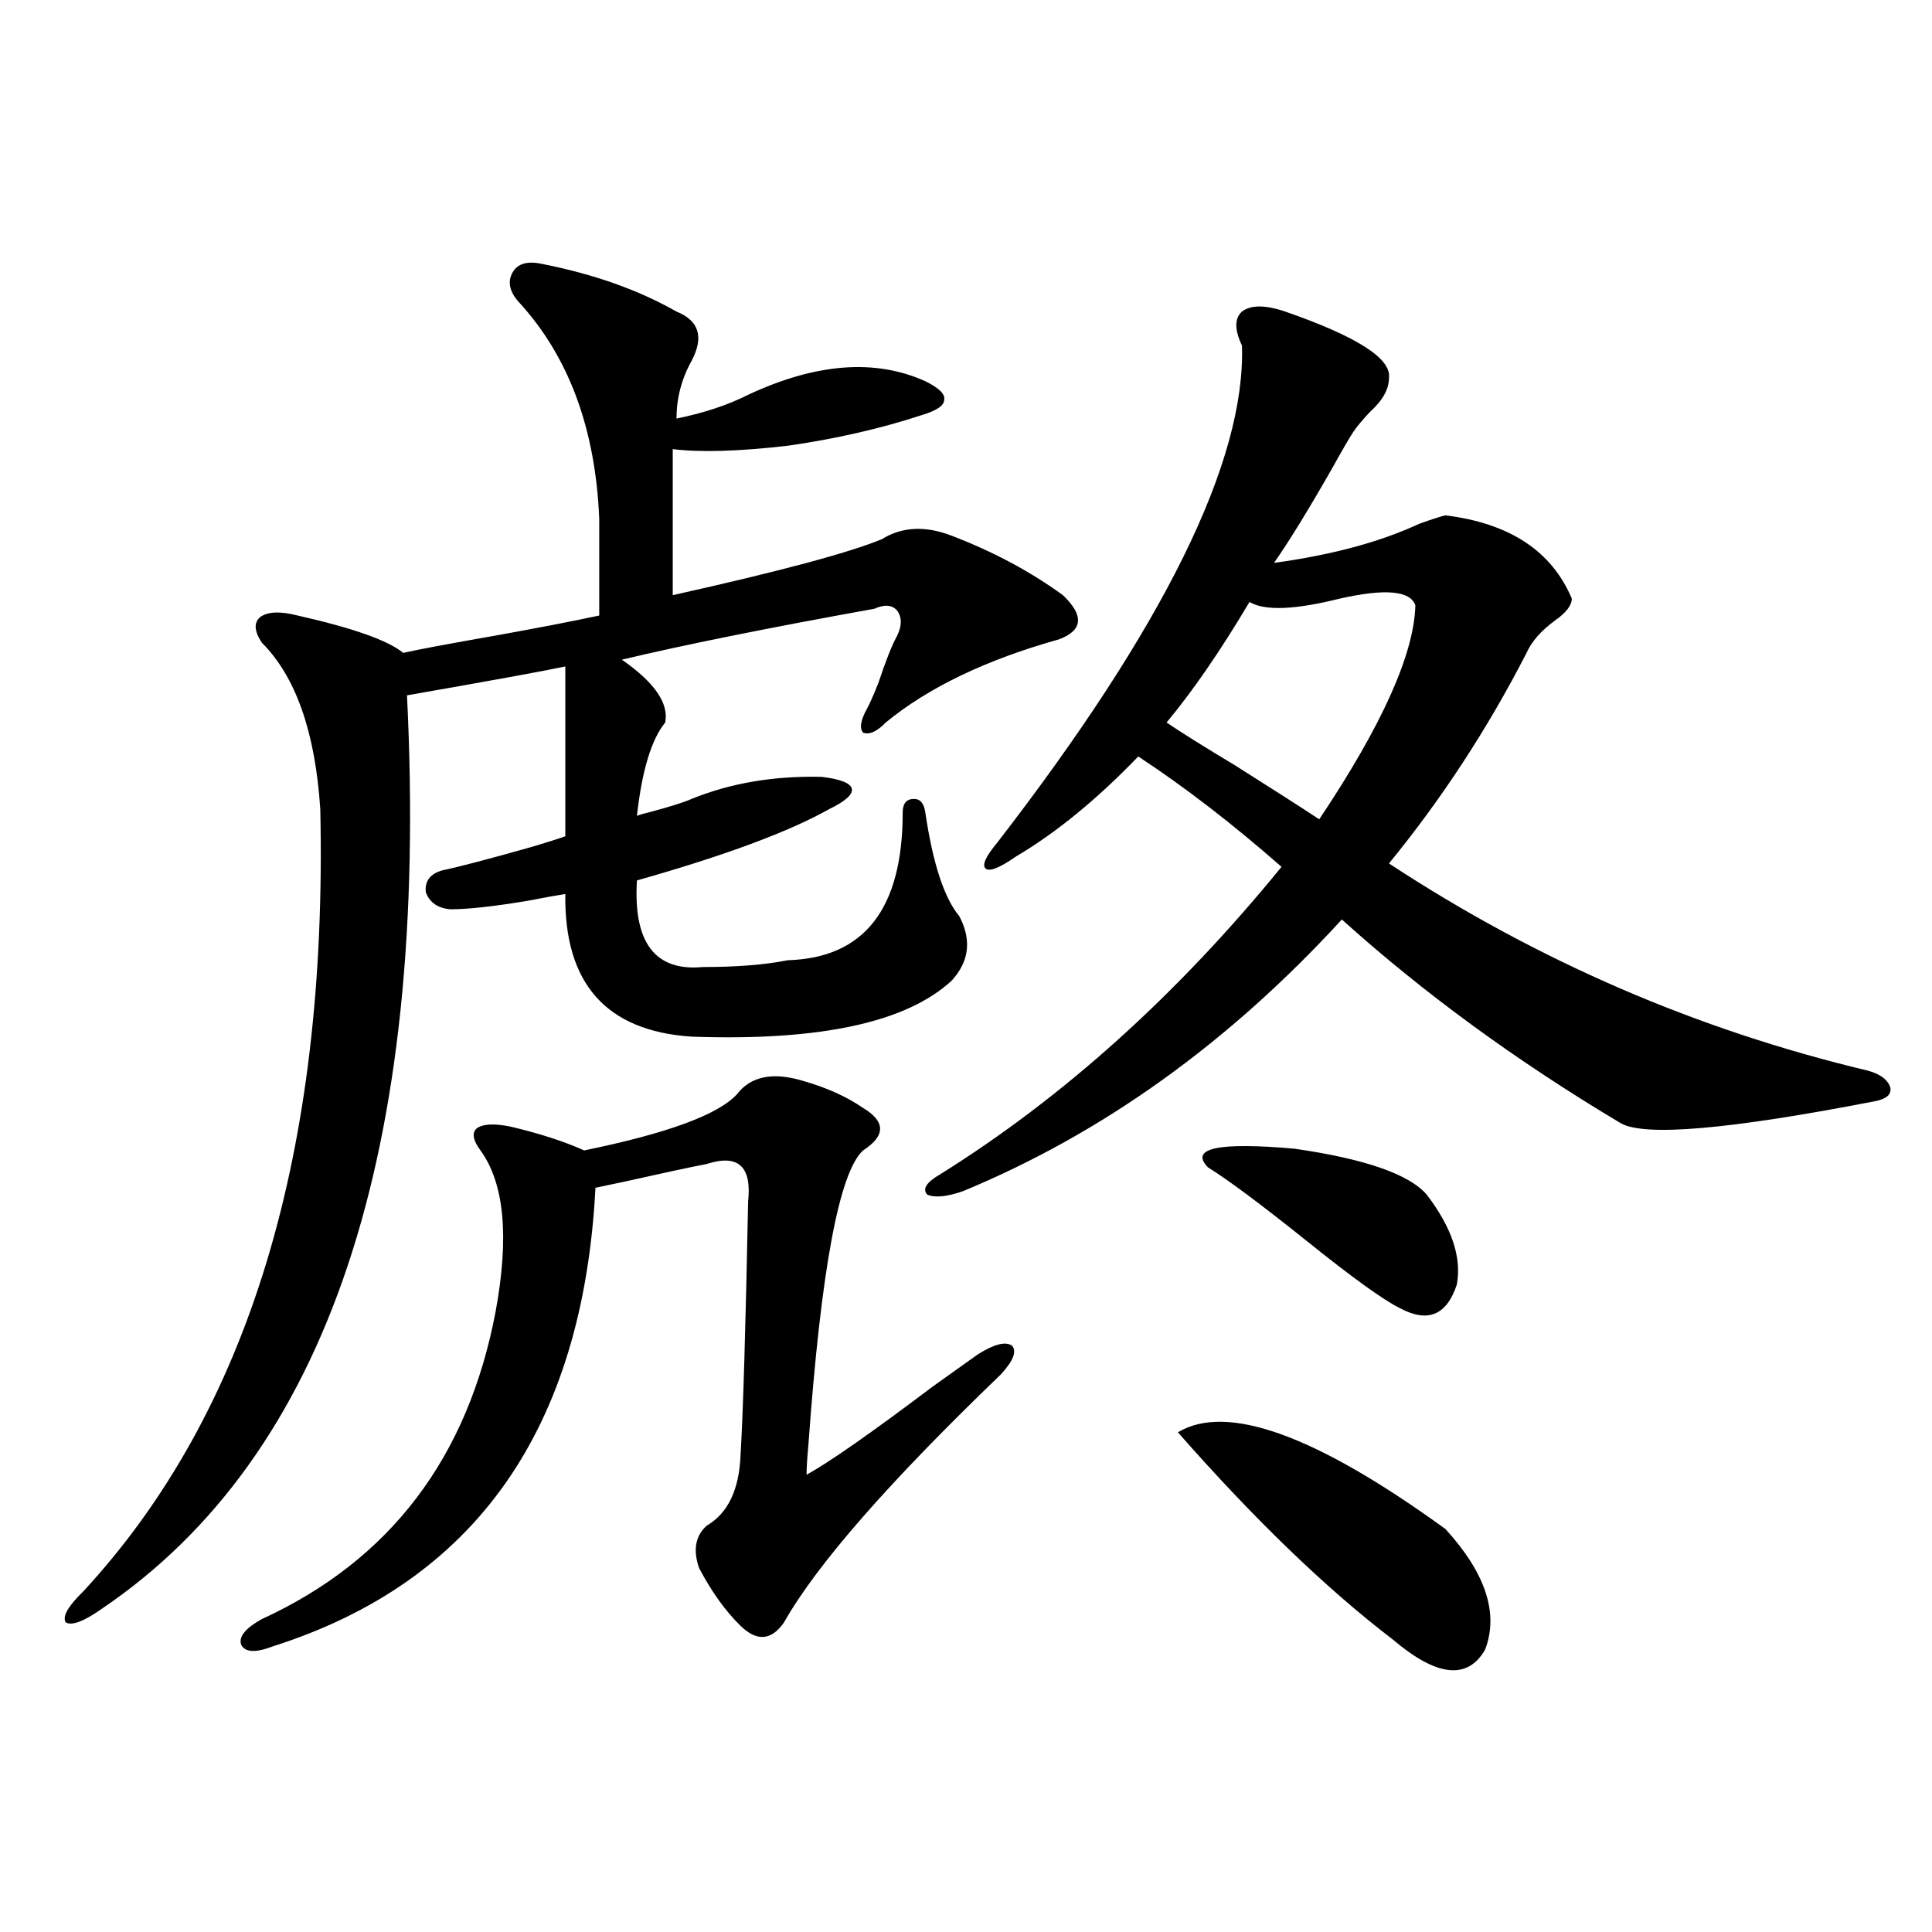
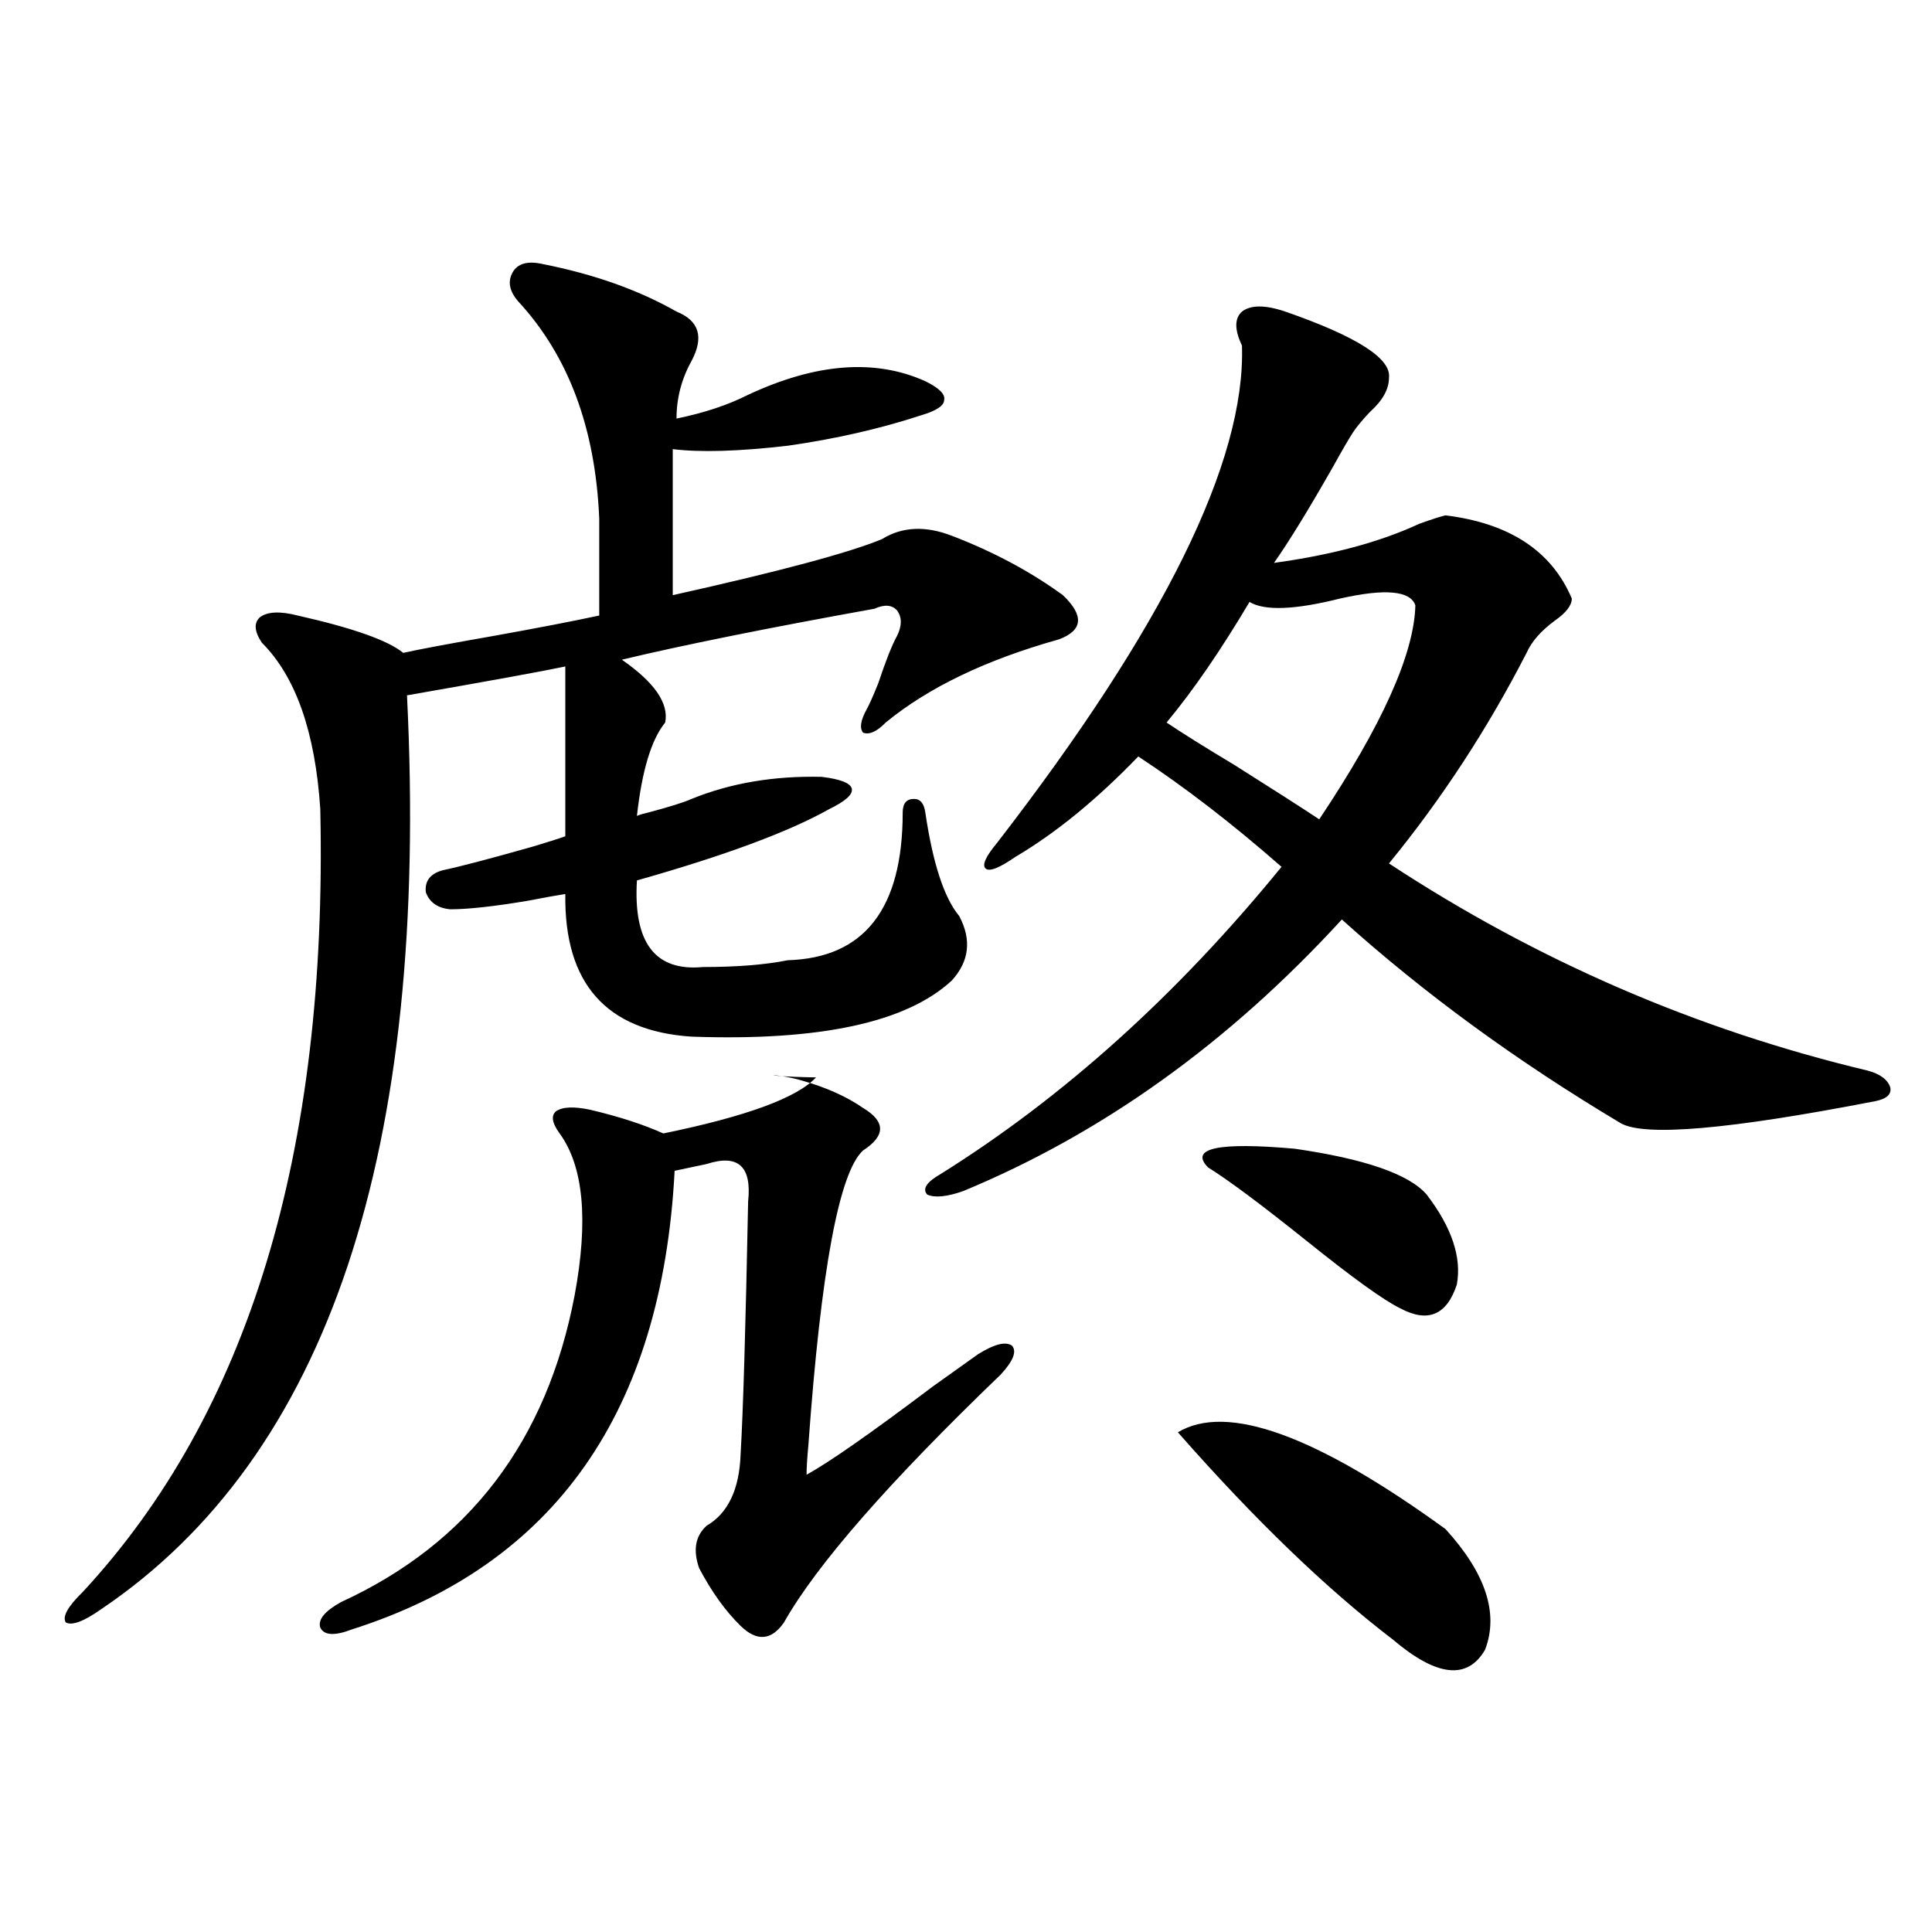
<svg xmlns="http://www.w3.org/2000/svg" version="1.1" id="图层_1" x="0px" y="0px" width="1000px" height="1000px" viewBox="0 0 1000 1000" enable-background="new 0 0 1000 1000" xml:space="preserve">
-   <path d="M280.896,136.668c26.661,5.273,49.755,13.486,69.267,24.609c11.707,4.697,14.299,13.184,7.805,25.488  c-5.213,9.38-7.805,19.336-7.805,29.883c14.299-2.925,26.661-7.031,37.072-12.305c35.121-16.396,65.685-18.745,91.705-7.031  c7.149,3.516,10.396,6.743,9.756,9.668c0,2.939-3.902,5.576-11.707,7.91c-21.463,7.031-44.557,12.305-69.267,15.82  c-25.365,2.939-45.212,3.516-59.511,1.758v75.586c55.273-12.305,91.37-21.973,108.29-29.004c10.396-6.44,22.438-7.031,36.097-1.758  c21.463,8.213,40.64,18.457,57.56,30.762c11.052,10.547,10.396,18.169-1.951,22.852c-37.728,10.547-67.65,24.912-89.754,43.066  c-4.558,4.697-8.46,6.455-11.707,5.273c-1.951-2.334-1.311-6.44,1.951-12.305c1.296-2.334,3.247-6.729,5.854-13.184  c3.902-11.714,7.149-19.912,9.756-24.609c2.592-5.273,2.592-9.668,0-13.184c-2.606-2.925-6.509-3.213-11.707-0.879  c-55.288,9.971-98.869,18.76-130.729,26.367c16.905,11.729,24.39,22.563,22.438,32.52c-7.164,8.789-12.042,24.912-14.634,48.34  c1.296-0.576,3.247-1.167,5.854-1.758c11.052-2.925,18.536-5.273,22.438-7.031c20.152-8.198,42.591-12.002,67.315-11.426  c9.756,1.182,14.954,3.228,15.609,6.152c0.641,2.939-3.262,6.455-11.707,10.547c-20.822,11.729-53.992,24.033-99.51,36.914  c-1.951,32.231,9.421,47.173,34.146,44.824c17.561,0,32.194-1.167,43.901-3.516c39.664-1.167,59.511-26.655,59.511-76.465  c0-4.683,1.951-7.031,5.854-7.031c3.247,0,5.198,2.349,5.854,7.031c3.902,26.367,9.756,44.248,17.561,53.613  c6.494,12.305,5.198,23.442-3.902,33.398c-23.414,21.685-68.291,31.353-134.631,29.004c-44.236-2.925-66.02-27.534-65.364-73.828  c-3.902,0.591-10.411,1.758-19.512,3.516c-17.561,2.939-30.898,4.395-39.999,4.395c-6.509-0.576-10.731-3.516-12.683-8.789  c-0.655-5.85,2.271-9.668,8.78-11.426c8.445-1.758,24.055-5.85,46.828-12.305c7.805-2.334,13.323-4.092,16.585-5.273v-87.891  c-11.066,2.349-38.383,7.334-81.949,14.941c11.707,236.138-40.975,393.75-158.045,472.852c-9.115,6.441-15.289,8.789-18.536,7.031  c-1.951-2.938,0.976-8.212,8.78-15.82c85.852-92.573,126.826-227.637,122.924-405.176c-2.606-39.839-12.683-68.555-30.243-86.133  c-3.902-5.85-4.237-10.244-0.976-13.184c3.902-2.925,10.396-3.213,19.512-0.879c28.612,6.455,46.828,12.896,54.633,19.336  c7.805-1.758,23.414-4.683,46.828-8.789c22.759-4.092,40.975-7.607,54.633-10.547v-50.098c-1.951-46.87-15.944-84.375-41.95-112.5  c-4.558-5.273-5.533-10.244-2.927-14.941C267.878,136.38,273.091,134.91,280.896,136.668z M415.526,559.422  c12.348,3.516,22.759,8.213,31.219,14.063c11.707,7.031,11.707,14.365,0,21.973c-12.362,11.138-21.798,61.826-28.292,152.051  c-0.655,7.031-0.976,12.305-0.976,15.82c11.707-6.44,33.49-21.67,65.364-45.703c12.348-8.789,20.152-14.351,23.414-16.699  c8.445-5.273,14.299-6.729,17.561-4.395c2.592,2.939,0.641,7.91-5.854,14.941c-57.895,55.674-95.287,98.438-112.192,128.32  c-6.509,9.366-13.993,9.957-22.438,1.758c-7.805-7.621-14.969-17.578-21.463-29.883c-3.262-9.365-1.951-16.699,3.902-21.973  c11.052-6.44,16.905-18.745,17.561-36.914c1.296-21.67,2.592-65.327,3.902-130.957c1.951-18.154-5.213-24.609-21.463-19.336  c-9.115,1.758-22.773,4.697-40.975,8.789c-8.46,1.758-13.993,2.939-16.585,3.516c-6.509,124.805-62.117,203.906-166.825,237.305  c-9.115,3.516-14.634,3.214-16.585-0.879c-1.311-4.105,2.271-8.5,10.731-13.184c66.34-30.459,106.659-83.496,120.973-159.082  c7.149-38.672,4.543-66.494-7.805-83.496c-3.902-5.273-4.558-9.077-1.951-11.426c3.247-2.334,9.101-2.637,17.561-0.879  c14.954,3.516,27.637,7.622,38.048,12.305c42.926-8.789,69.267-18.457,79.022-29.004  C388.53,557.088,399.917,554.739,415.526,559.422z M642.838,178.855c-3.902-8.198-3.902-14.063,0-17.578  c4.543-3.516,12.027-3.516,22.438,0c37.072,12.896,54.953,24.321,53.657,34.277c0,5.864-3.262,11.729-9.756,17.578  c-3.902,4.106-6.829,7.622-8.78,10.547c-1.951,2.939-5.533,9.092-10.731,18.457c-12.362,21.685-22.438,38.096-30.243,49.219  c29.908-4.092,54.953-10.835,75.12-20.215c6.494-2.334,11.052-3.804,13.658-4.395c33.17,4.106,54.953,18.457,65.364,43.066  c0,3.516-2.927,7.334-8.78,11.426c-7.164,5.273-12.042,10.85-14.634,16.699c-20.167,39.263-43.901,75.586-71.218,108.984  c76.736,50.4,159.341,86.133,247.799,107.227c6.494,1.758,10.396,4.697,11.707,8.789c0.641,3.516-1.951,5.864-7.805,7.031  c-75.455,14.653-119.356,18.457-131.704,11.426c-53.992-32.217-102.116-67.373-144.387-105.469  c-58.535,63.872-123.899,110.742-196.093,140.625c-8.46,2.939-14.634,3.516-18.536,1.758c-2.606-2.925-0.335-6.44,6.829-10.547  c63.733-39.839,122.589-92.861,176.581-159.082c-25.365-22.261-50.09-41.309-74.145-57.129  c-21.463,22.275-42.605,39.551-63.413,51.855c-8.46,5.864-13.658,7.91-15.609,6.152s0-6.152,5.854-13.184  C602.504,324.466,644.789,238.621,642.838,178.855z M603.814,373.973c7.805,5.273,19.512,12.607,35.121,21.973  c19.512,12.305,34.146,21.685,43.901,28.125c32.515-48.628,49.1-85.542,49.755-110.742c-2.606-7.607-15.609-8.789-39.023-3.516  c-23.414,5.864-39.023,6.455-46.828,1.758C631.771,336.771,617.473,357.576,603.814,373.973z M609.668,741.355  c25.365-15.229,71.538,1.47,138.533,50.098c20.808,22.852,27.637,43.644,20.487,62.402c-9.115,15.82-25.045,14.063-47.804-5.273  C686.404,822.215,649.332,786.482,609.668,741.355z M738.445,618.309c13.003,17.002,18.201,32.52,15.609,46.582  c-5.213,15.82-14.969,19.927-29.268,12.305c-8.46-4.092-24.725-15.82-48.779-35.156c-23.414-18.745-40.334-31.338-50.73-37.793  c-9.756-9.956,5.198-13.184,44.877-9.668C706.571,599.852,729.33,607.762,738.445,618.309z" />
+   <path d="M280.896,136.668c26.661,5.273,49.755,13.486,69.267,24.609c11.707,4.697,14.299,13.184,7.805,25.488  c-5.213,9.38-7.805,19.336-7.805,29.883c14.299-2.925,26.661-7.031,37.072-12.305c35.121-16.396,65.685-18.745,91.705-7.031  c7.149,3.516,10.396,6.743,9.756,9.668c0,2.939-3.902,5.576-11.707,7.91c-21.463,7.031-44.557,12.305-69.267,15.82  c-25.365,2.939-45.212,3.516-59.511,1.758v75.586c55.273-12.305,91.37-21.973,108.29-29.004c10.396-6.44,22.438-7.031,36.097-1.758  c21.463,8.213,40.64,18.457,57.56,30.762c11.052,10.547,10.396,18.169-1.951,22.852c-37.728,10.547-67.65,24.912-89.754,43.066  c-4.558,4.697-8.46,6.455-11.707,5.273c-1.951-2.334-1.311-6.44,1.951-12.305c1.296-2.334,3.247-6.729,5.854-13.184  c3.902-11.714,7.149-19.912,9.756-24.609c2.592-5.273,2.592-9.668,0-13.184c-2.606-2.925-6.509-3.213-11.707-0.879  c-55.288,9.971-98.869,18.76-130.729,26.367c16.905,11.729,24.39,22.563,22.438,32.52c-7.164,8.789-12.042,24.912-14.634,48.34  c1.296-0.576,3.247-1.167,5.854-1.758c11.052-2.925,18.536-5.273,22.438-7.031c20.152-8.198,42.591-12.002,67.315-11.426  c9.756,1.182,14.954,3.228,15.609,6.152c0.641,2.939-3.262,6.455-11.707,10.547c-20.822,11.729-53.992,24.033-99.51,36.914  c-1.951,32.231,9.421,47.173,34.146,44.824c17.561,0,32.194-1.167,43.901-3.516c39.664-1.167,59.511-26.655,59.511-76.465  c0-4.683,1.951-7.031,5.854-7.031c3.247,0,5.198,2.349,5.854,7.031c3.902,26.367,9.756,44.248,17.561,53.613  c6.494,12.305,5.198,23.442-3.902,33.398c-23.414,21.685-68.291,31.353-134.631,29.004c-44.236-2.925-66.02-27.534-65.364-73.828  c-3.902,0.591-10.411,1.758-19.512,3.516c-17.561,2.939-30.898,4.395-39.999,4.395c-6.509-0.576-10.731-3.516-12.683-8.789  c-0.655-5.85,2.271-9.668,8.78-11.426c8.445-1.758,24.055-5.85,46.828-12.305c7.805-2.334,13.323-4.092,16.585-5.273v-87.891  c-11.066,2.349-38.383,7.334-81.949,14.941c11.707,236.138-40.975,393.75-158.045,472.852c-9.115,6.441-15.289,8.789-18.536,7.031  c-1.951-2.938,0.976-8.212,8.78-15.82c85.852-92.573,126.826-227.637,122.924-405.176c-2.606-39.839-12.683-68.555-30.243-86.133  c-3.902-5.85-4.237-10.244-0.976-13.184c3.902-2.925,10.396-3.213,19.512-0.879c28.612,6.455,46.828,12.896,54.633,19.336  c7.805-1.758,23.414-4.683,46.828-8.789c22.759-4.092,40.975-7.607,54.633-10.547v-50.098c-1.951-46.87-15.944-84.375-41.95-112.5  c-4.558-5.273-5.533-10.244-2.927-14.941C267.878,136.38,273.091,134.91,280.896,136.668z M415.526,559.422  c12.348,3.516,22.759,8.213,31.219,14.063c11.707,7.031,11.707,14.365,0,21.973c-12.362,11.138-21.798,61.826-28.292,152.051  c-0.655,7.031-0.976,12.305-0.976,15.82c11.707-6.44,33.49-21.67,65.364-45.703c12.348-8.789,20.152-14.351,23.414-16.699  c8.445-5.273,14.299-6.729,17.561-4.395c2.592,2.939,0.641,7.91-5.854,14.941c-57.895,55.674-95.287,98.438-112.192,128.32  c-6.509,9.366-13.993,9.957-22.438,1.758c-7.805-7.621-14.969-17.578-21.463-29.883c-3.262-9.365-1.951-16.699,3.902-21.973  c11.052-6.44,16.905-18.745,17.561-36.914c1.296-21.67,2.592-65.327,3.902-130.957c1.951-18.154-5.213-24.609-21.463-19.336  c-8.46,1.758-13.993,2.939-16.585,3.516c-6.509,124.805-62.117,203.906-166.825,237.305  c-9.115,3.516-14.634,3.214-16.585-0.879c-1.311-4.105,2.271-8.5,10.731-13.184c66.34-30.459,106.659-83.496,120.973-159.082  c7.149-38.672,4.543-66.494-7.805-83.496c-3.902-5.273-4.558-9.077-1.951-11.426c3.247-2.334,9.101-2.637,17.561-0.879  c14.954,3.516,27.637,7.622,38.048,12.305c42.926-8.789,69.267-18.457,79.022-29.004  C388.53,557.088,399.917,554.739,415.526,559.422z M642.838,178.855c-3.902-8.198-3.902-14.063,0-17.578  c4.543-3.516,12.027-3.516,22.438,0c37.072,12.896,54.953,24.321,53.657,34.277c0,5.864-3.262,11.729-9.756,17.578  c-3.902,4.106-6.829,7.622-8.78,10.547c-1.951,2.939-5.533,9.092-10.731,18.457c-12.362,21.685-22.438,38.096-30.243,49.219  c29.908-4.092,54.953-10.835,75.12-20.215c6.494-2.334,11.052-3.804,13.658-4.395c33.17,4.106,54.953,18.457,65.364,43.066  c0,3.516-2.927,7.334-8.78,11.426c-7.164,5.273-12.042,10.85-14.634,16.699c-20.167,39.263-43.901,75.586-71.218,108.984  c76.736,50.4,159.341,86.133,247.799,107.227c6.494,1.758,10.396,4.697,11.707,8.789c0.641,3.516-1.951,5.864-7.805,7.031  c-75.455,14.653-119.356,18.457-131.704,11.426c-53.992-32.217-102.116-67.373-144.387-105.469  c-58.535,63.872-123.899,110.742-196.093,140.625c-8.46,2.939-14.634,3.516-18.536,1.758c-2.606-2.925-0.335-6.44,6.829-10.547  c63.733-39.839,122.589-92.861,176.581-159.082c-25.365-22.261-50.09-41.309-74.145-57.129  c-21.463,22.275-42.605,39.551-63.413,51.855c-8.46,5.864-13.658,7.91-15.609,6.152s0-6.152,5.854-13.184  C602.504,324.466,644.789,238.621,642.838,178.855z M603.814,373.973c7.805,5.273,19.512,12.607,35.121,21.973  c19.512,12.305,34.146,21.685,43.901,28.125c32.515-48.628,49.1-85.542,49.755-110.742c-2.606-7.607-15.609-8.789-39.023-3.516  c-23.414,5.864-39.023,6.455-46.828,1.758C631.771,336.771,617.473,357.576,603.814,373.973z M609.668,741.355  c25.365-15.229,71.538,1.47,138.533,50.098c20.808,22.852,27.637,43.644,20.487,62.402c-9.115,15.82-25.045,14.063-47.804-5.273  C686.404,822.215,649.332,786.482,609.668,741.355z M738.445,618.309c13.003,17.002,18.201,32.52,15.609,46.582  c-5.213,15.82-14.969,19.927-29.268,12.305c-8.46-4.092-24.725-15.82-48.779-35.156c-23.414-18.745-40.334-31.338-50.73-37.793  c-9.756-9.956,5.198-13.184,44.877-9.668C706.571,599.852,729.33,607.762,738.445,618.309z" />
</svg>